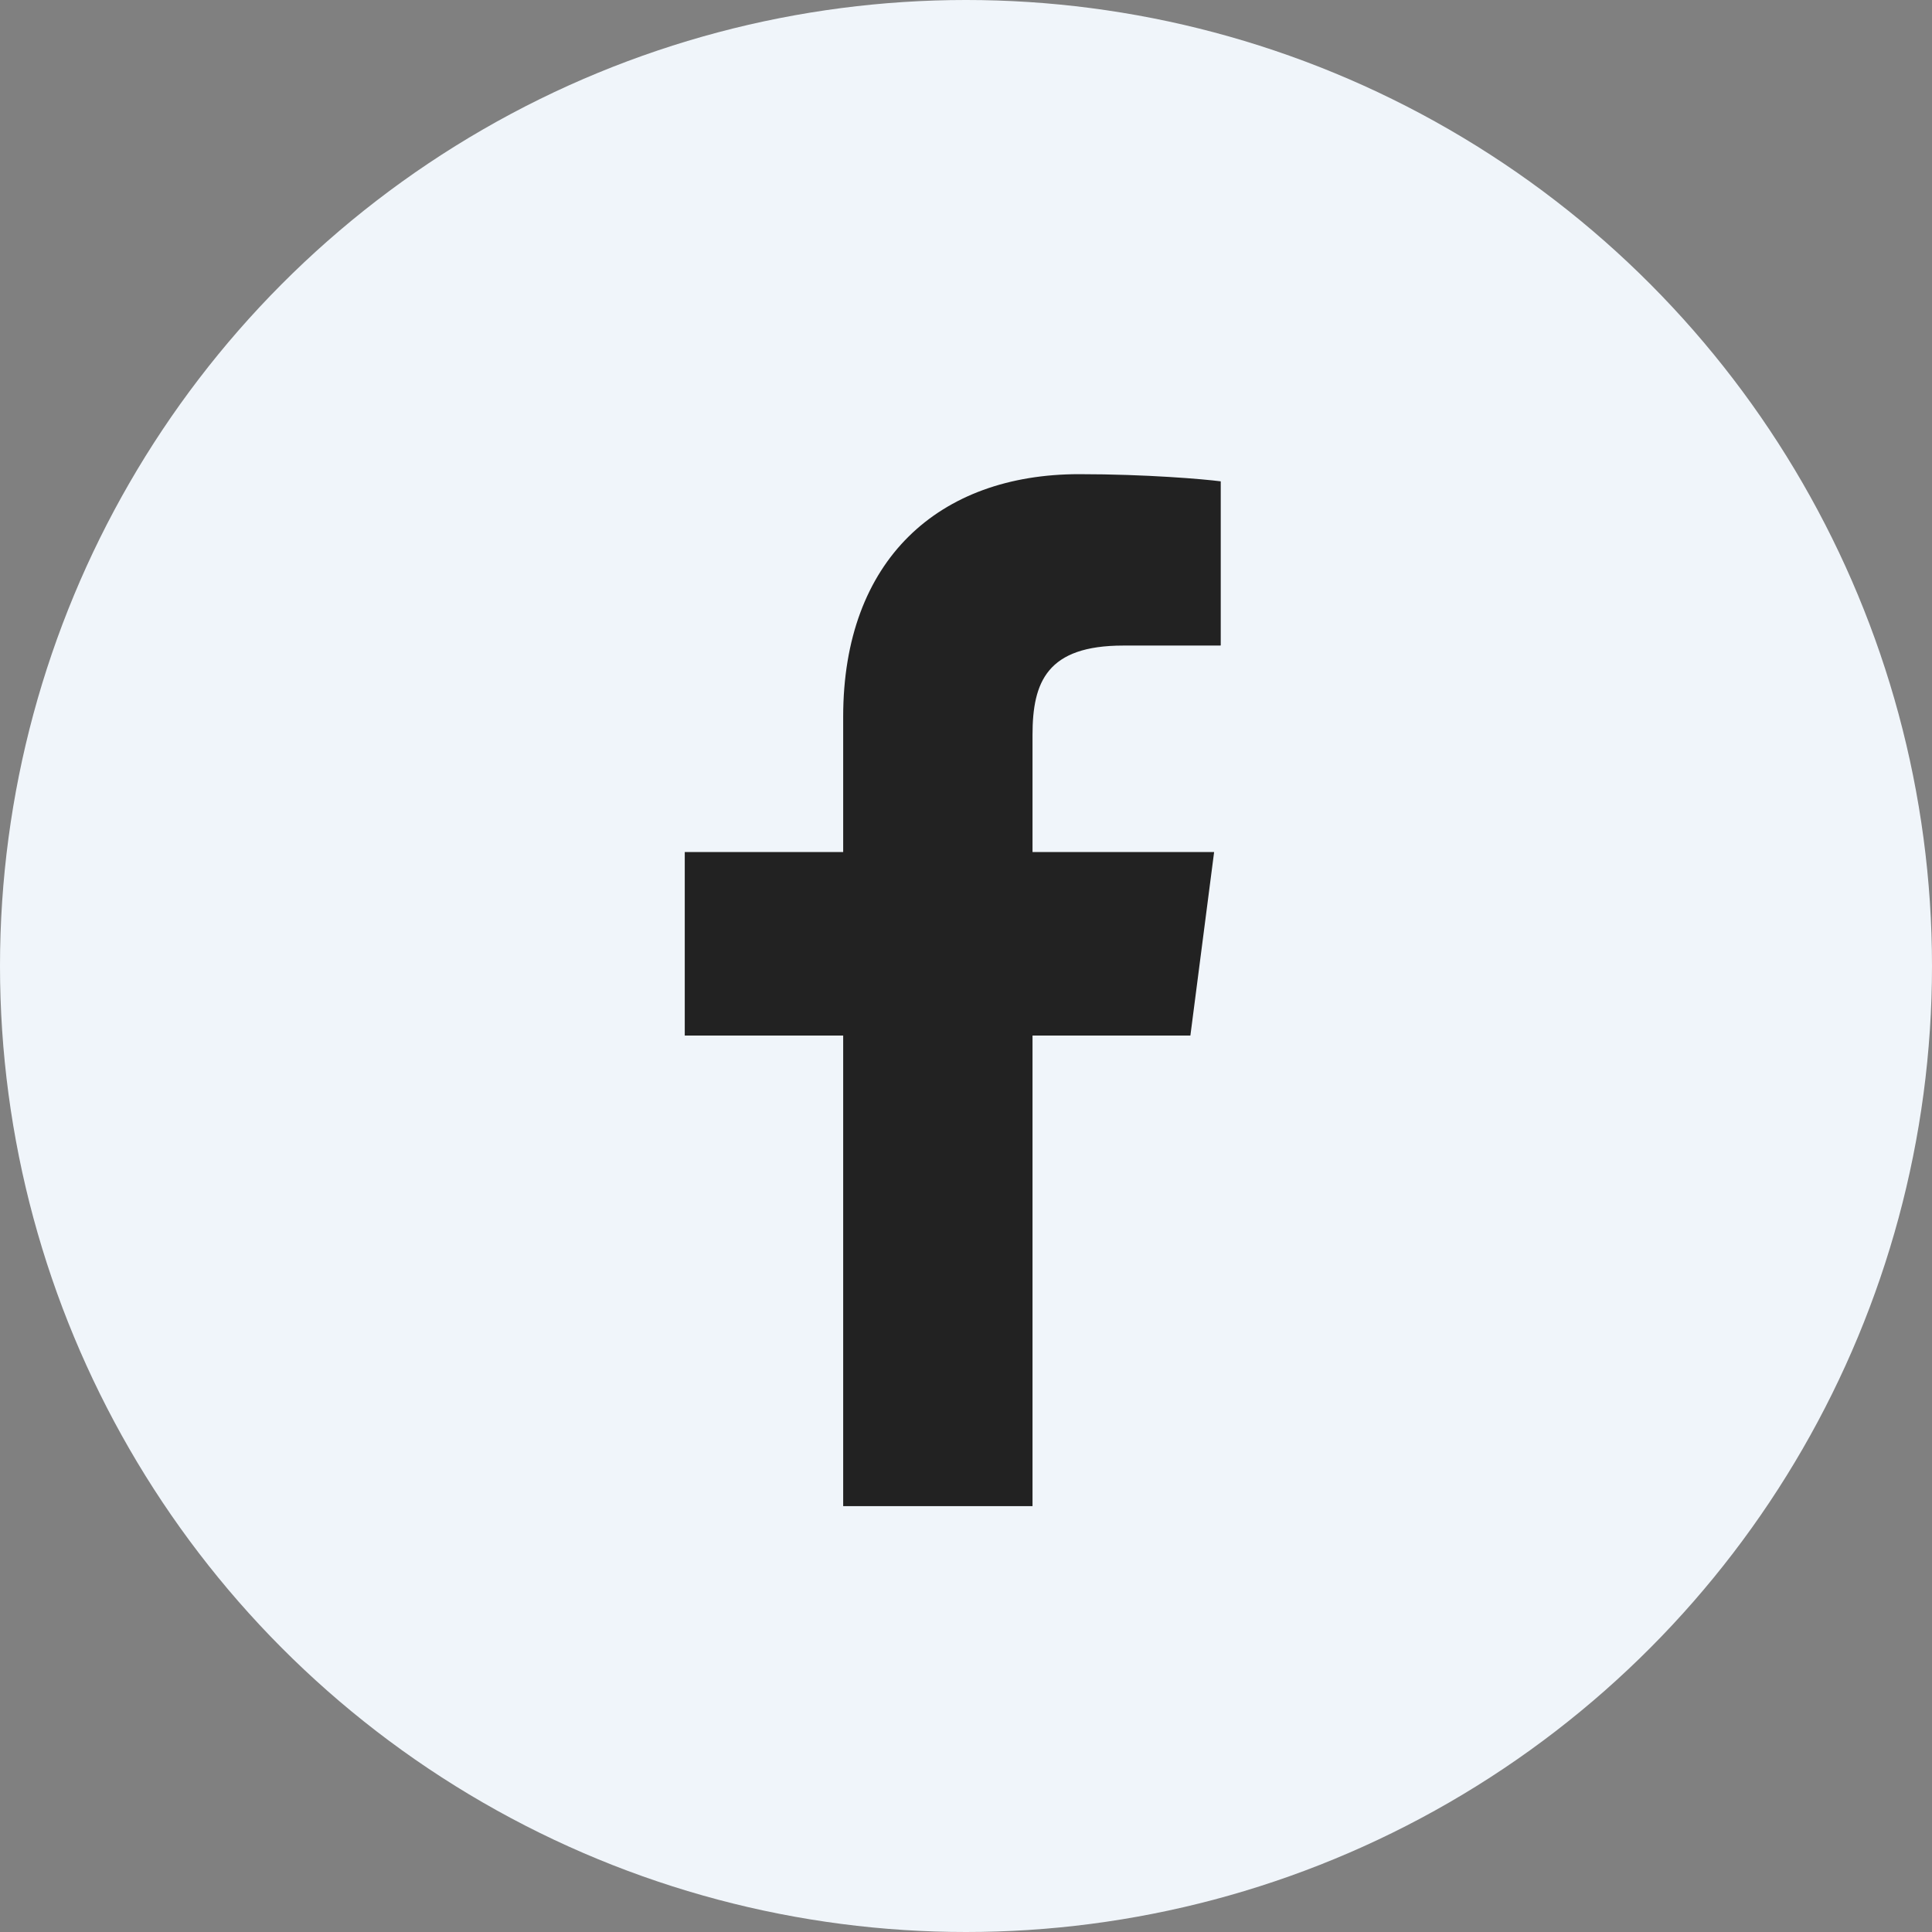
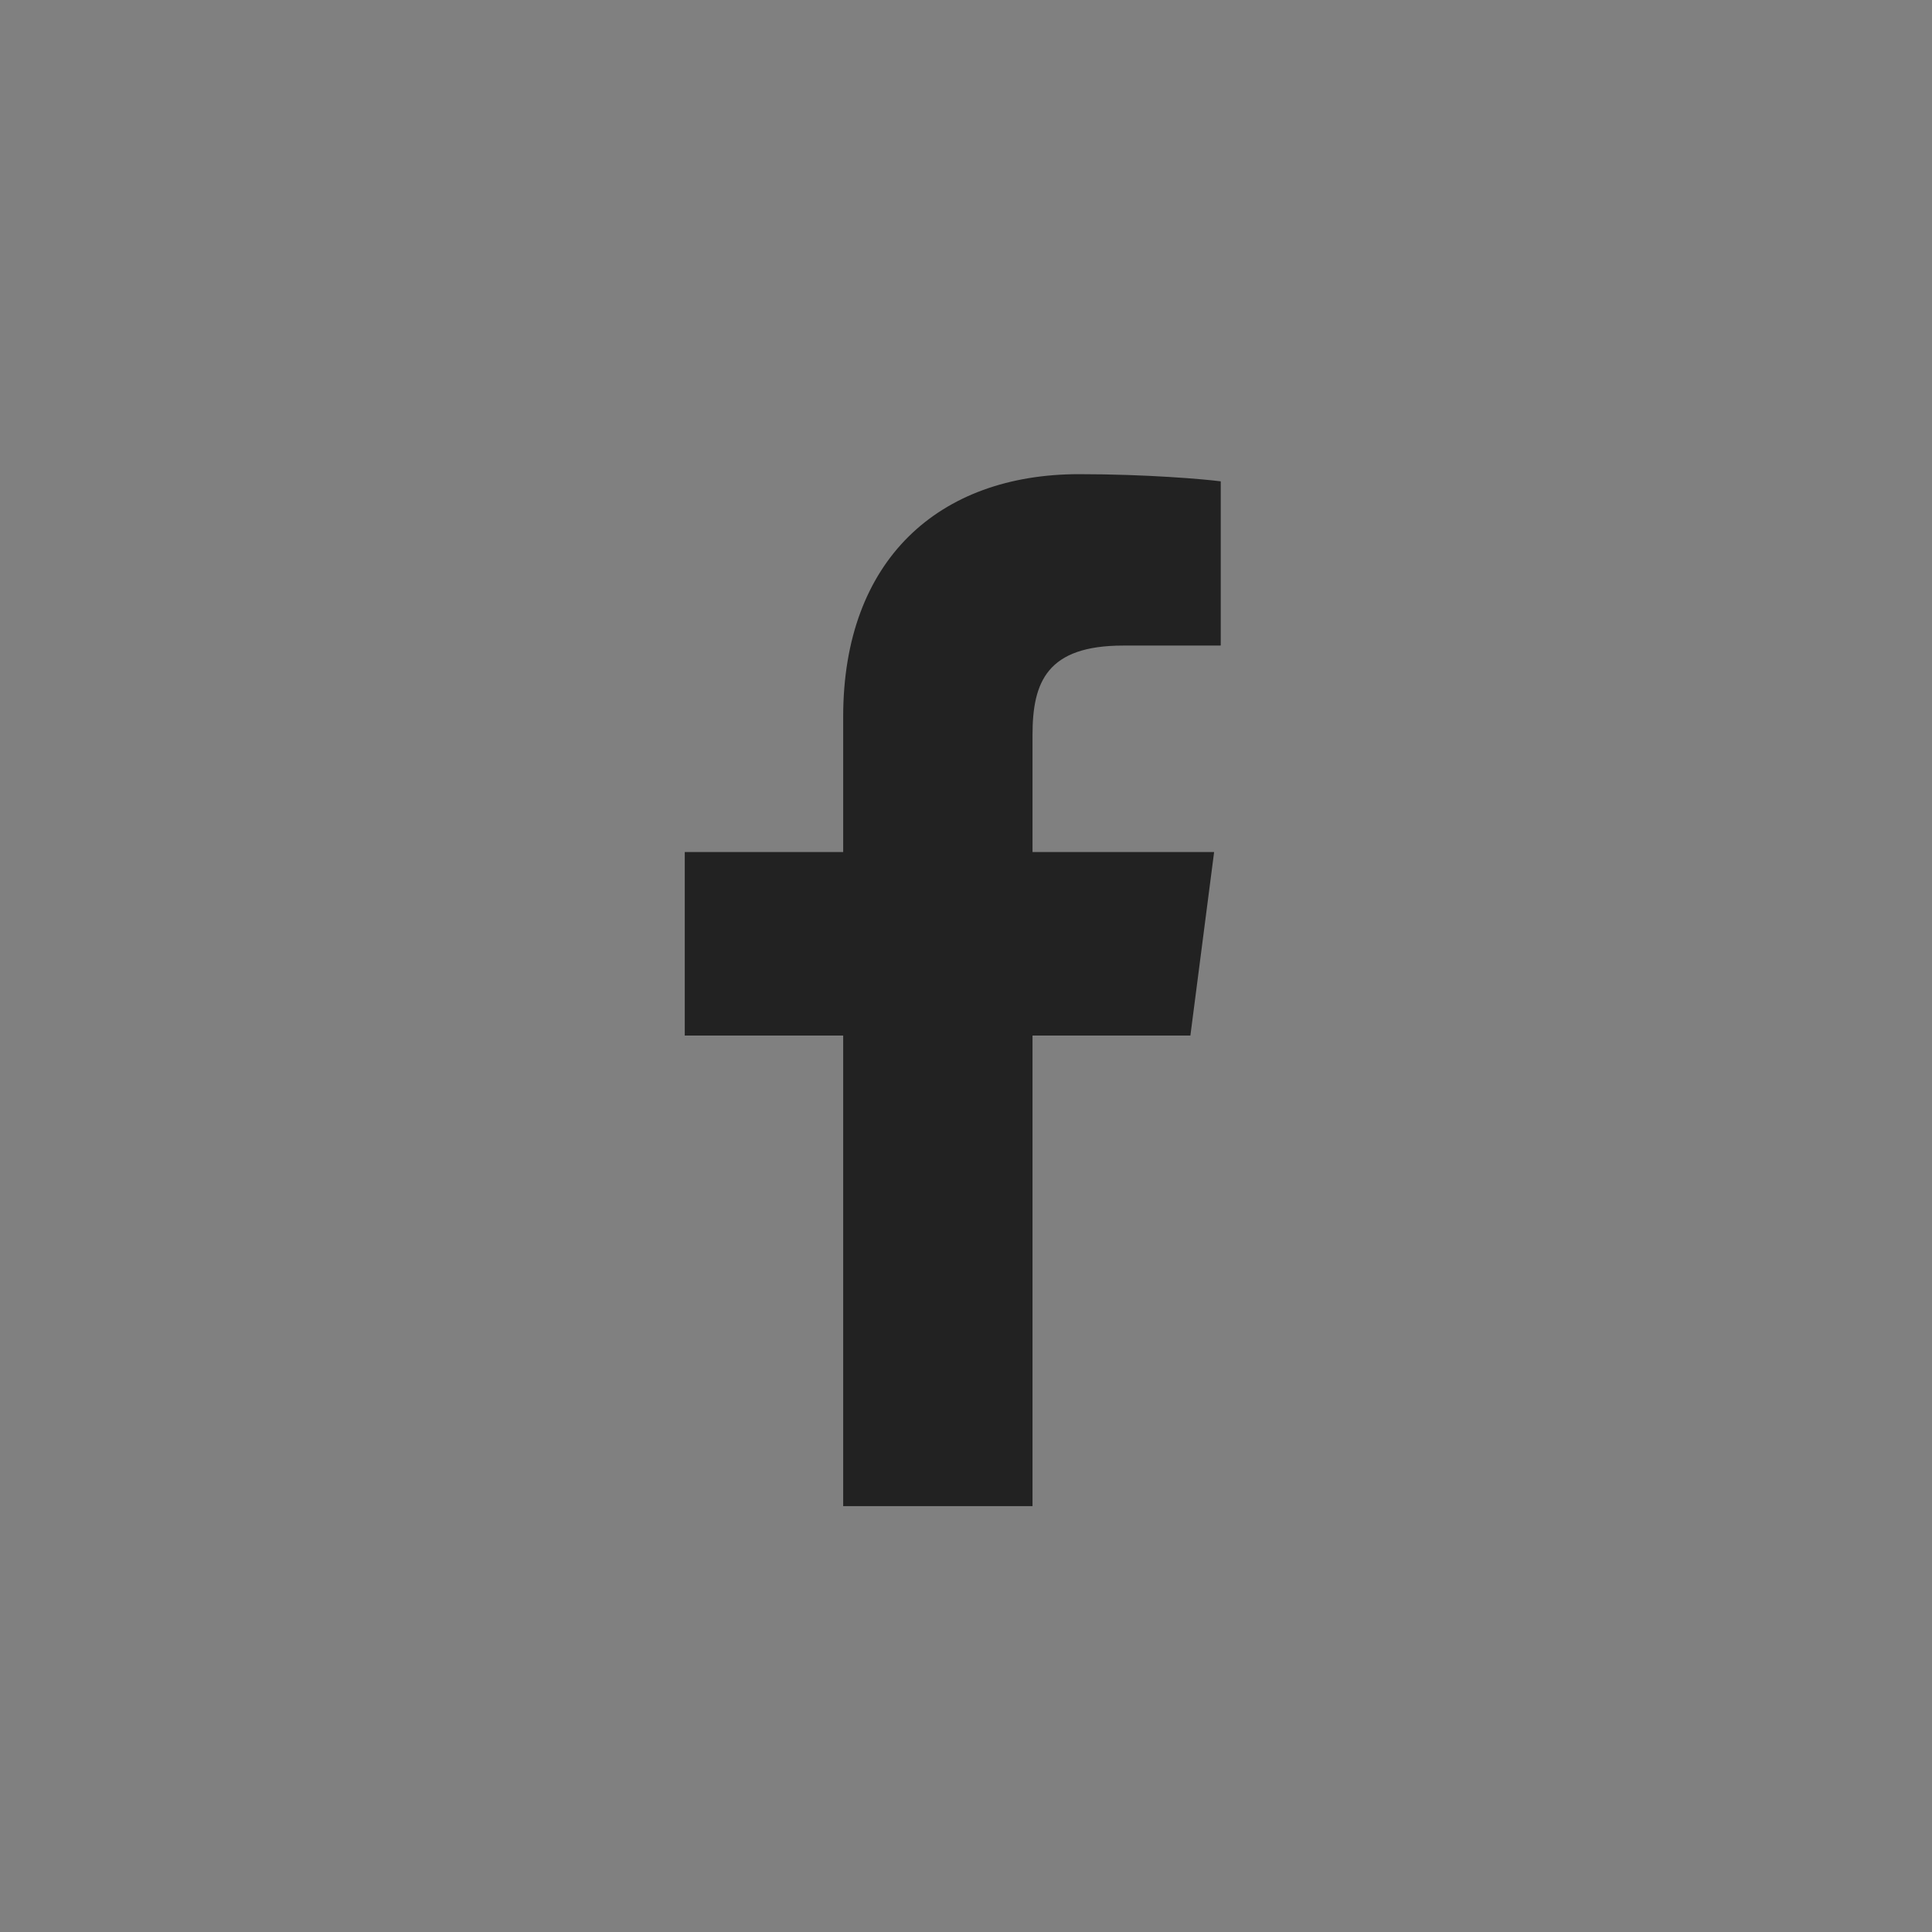
<svg xmlns="http://www.w3.org/2000/svg" id="_レイヤー_2" data-name="レイヤー 2" viewBox="0 0 70 70">
  <rect x="0" y="0" width="70" height="70" fill="#808080" stroke="none" />
  <defs>
    <style>
      .cls-1 {
        fill: #f0f5fa;
      }

      .cls-2 {
        fill: #222;
      }
    </style>
  </defs>
  <g id="_レイヤー_1-2" data-name="レイヤー 1">
    <g>
-       <circle class="cls-1" cx="35" cy="35" r="35" />
      <path class="cls-2" d="M44.22,23.39h-3.52c-2.76,0-3.29,1.31-3.29,3.24v4.24h6.58l-.86,6.65h-5.72v17.05h-6.86v-17.05h-5.74v-6.65h5.74v-4.9c0-5.69,3.47-8.79,8.55-8.79,2.43,0,4.52.18,5.13.26v5.94Z" />
    </g>
  </g>
</svg>